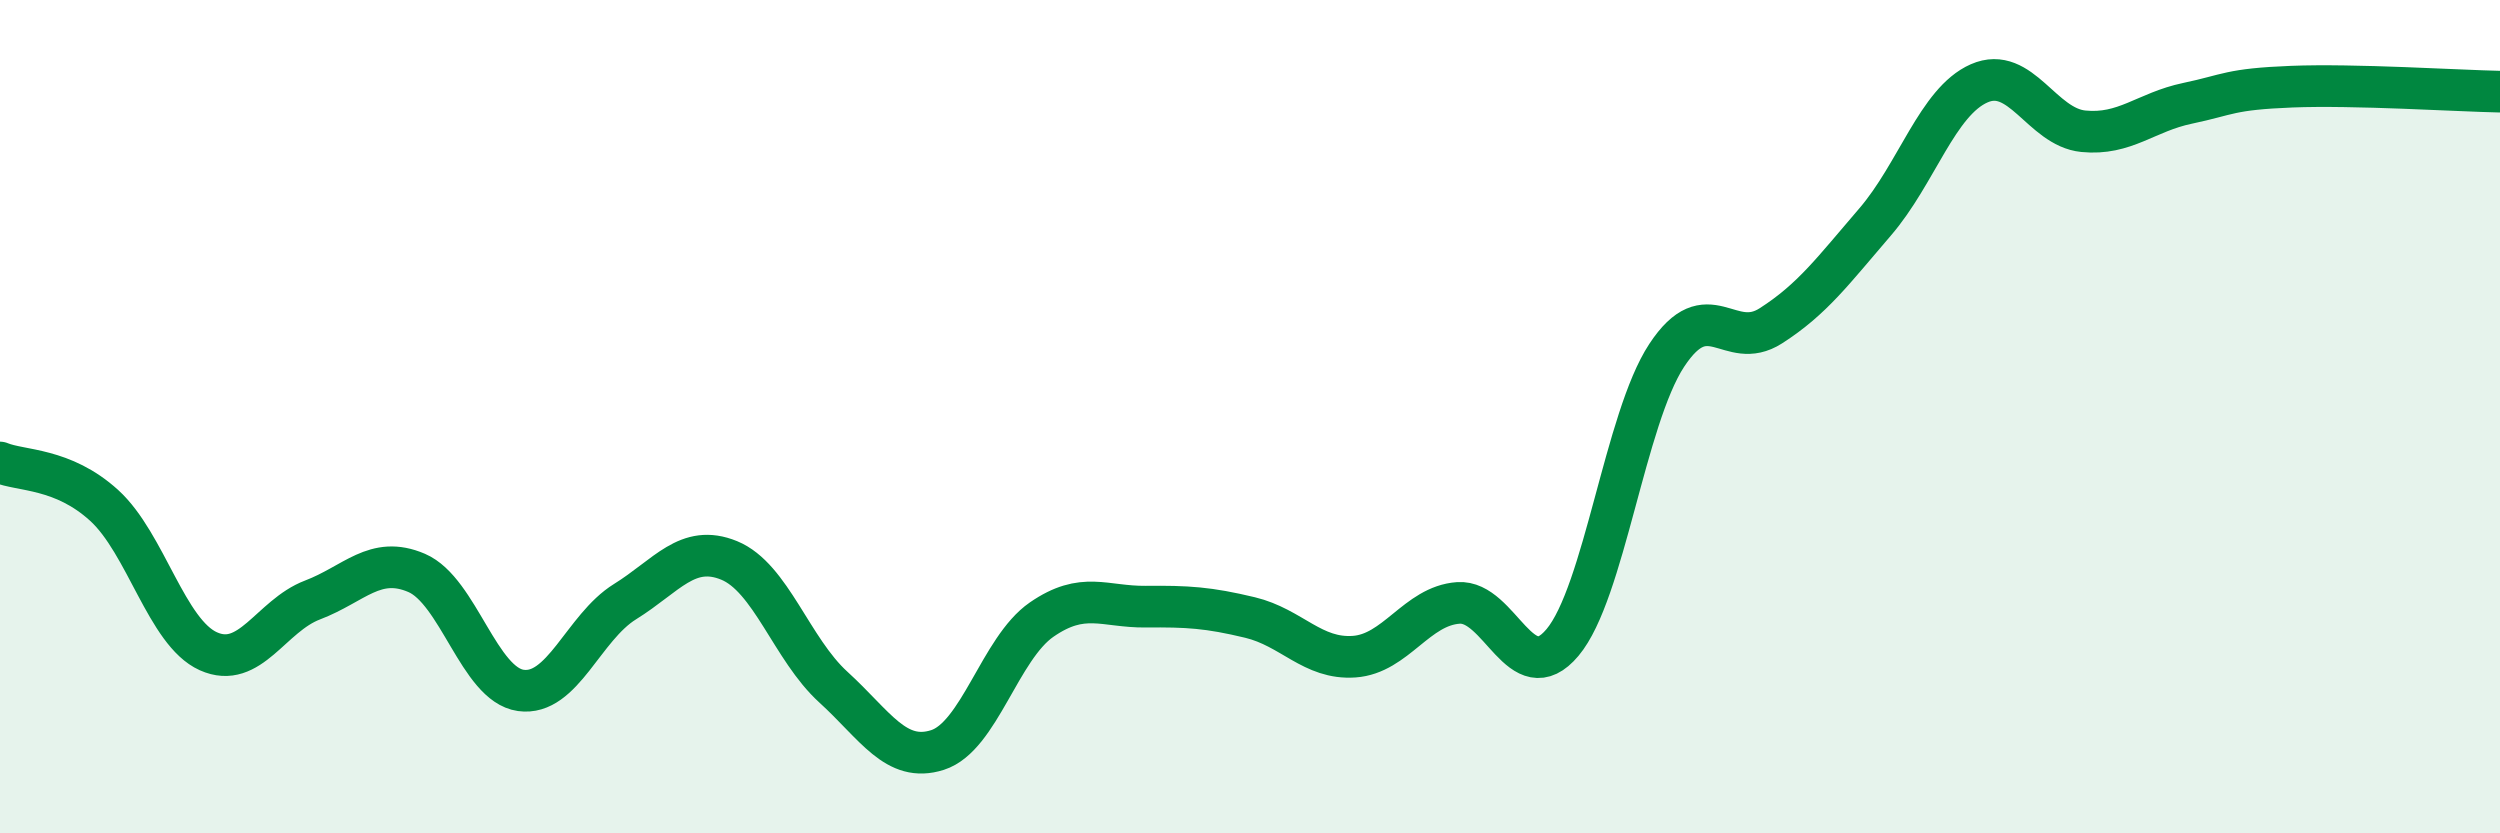
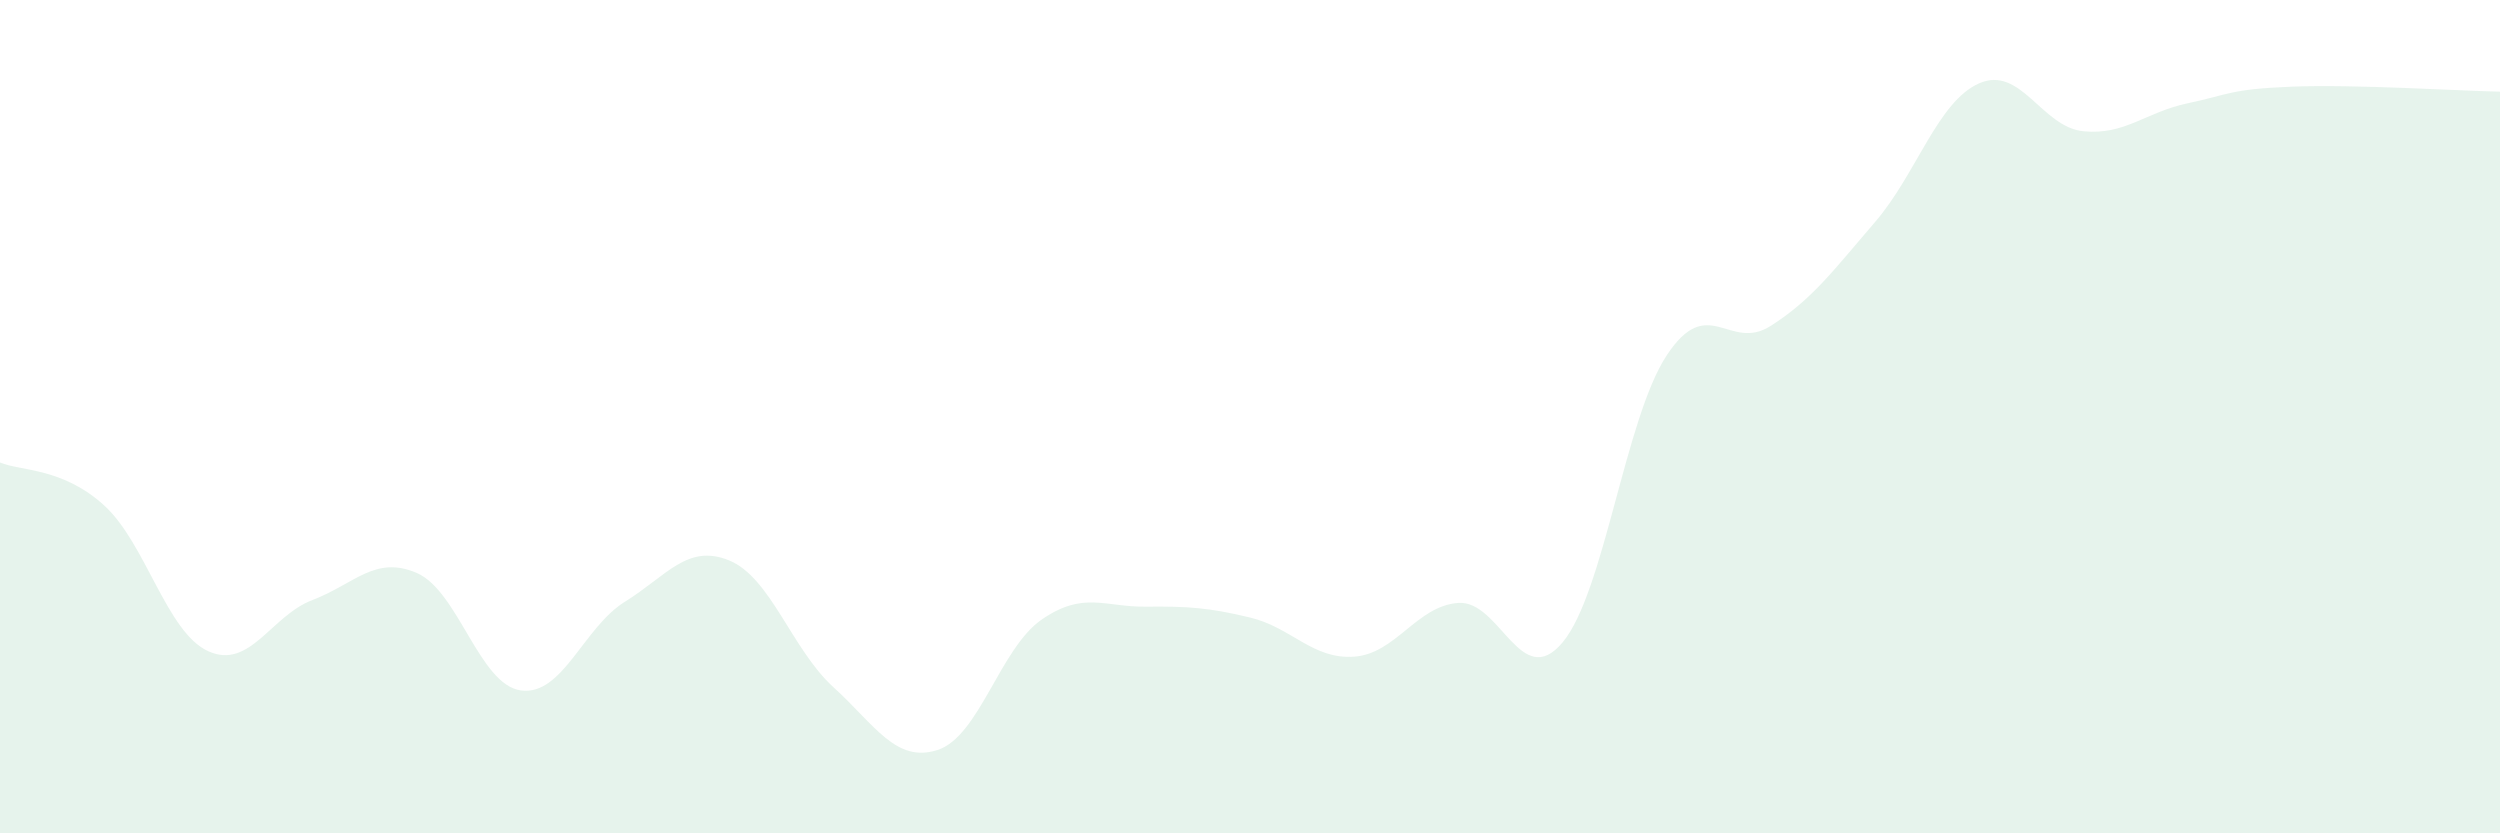
<svg xmlns="http://www.w3.org/2000/svg" width="60" height="20" viewBox="0 0 60 20">
  <path d="M 0,11.1 C 0.5,11.31 1.5,11.22 2.5,12.13 C 3.5,13.04 4,15.18 5,15.63 C 6,16.08 6.5,14.78 7.5,14.4 C 8.5,14.02 9,13.32 10,13.75 C 11,14.18 11.5,16.43 12.5,16.57 C 13.5,16.71 14,15.06 15,14.44 C 16,13.82 16.5,13.04 17.5,13.45 C 18.5,13.86 19,15.58 20,16.49 C 21,17.4 21.5,18.32 22.5,18 C 23.5,17.68 24,15.56 25,14.87 C 26,14.18 26.5,14.57 27.5,14.56 C 28.5,14.55 29,14.58 30,14.82 C 31,15.06 31.5,15.83 32.5,15.76 C 33.5,15.69 34,14.54 35,14.47 C 36,14.4 36.5,16.61 37.5,15.42 C 38.5,14.23 39,10.05 40,8.53 C 41,7.01 41.5,8.46 42.5,7.82 C 43.5,7.18 44,6.49 45,5.33 C 46,4.17 46.5,2.44 47.5,2 C 48.5,1.56 49,3.05 50,3.15 C 51,3.25 51.5,2.69 52.5,2.48 C 53.5,2.27 53.5,2.14 55,2.08 C 56.5,2.02 59,2.18 60,2.2L60 20L0 20Z" fill="#008740" opacity="0.1" stroke-linecap="round" stroke-linejoin="round" />
-   <path d="M 0,11.1 C 0.5,11.31 1.5,11.22 2.5,12.13 C 3.5,13.04 4,15.18 5,15.63 C 6,16.08 6.5,14.78 7.5,14.4 C 8.5,14.02 9,13.32 10,13.75 C 11,14.18 11.5,16.43 12.5,16.57 C 13.5,16.71 14,15.06 15,14.44 C 16,13.82 16.5,13.04 17.5,13.45 C 18.5,13.86 19,15.58 20,16.49 C 21,17.4 21.5,18.32 22.5,18 C 23.5,17.68 24,15.56 25,14.87 C 26,14.18 26.5,14.57 27.5,14.56 C 28.5,14.55 29,14.58 30,14.82 C 31,15.06 31.5,15.83 32.5,15.76 C 33.5,15.69 34,14.54 35,14.47 C 36,14.4 36.5,16.61 37.5,15.42 C 38.5,14.23 39,10.05 40,8.53 C 41,7.01 41.5,8.46 42.5,7.82 C 43.5,7.18 44,6.49 45,5.33 C 46,4.17 46.5,2.44 47.5,2 C 48.5,1.56 49,3.05 50,3.15 C 51,3.25 51.5,2.69 52.5,2.48 C 53.5,2.27 53.5,2.14 55,2.08 C 56.5,2.02 59,2.18 60,2.2" stroke="#008740" stroke-width="1" fill="none" stroke-linecap="round" stroke-linejoin="round" />
</svg>